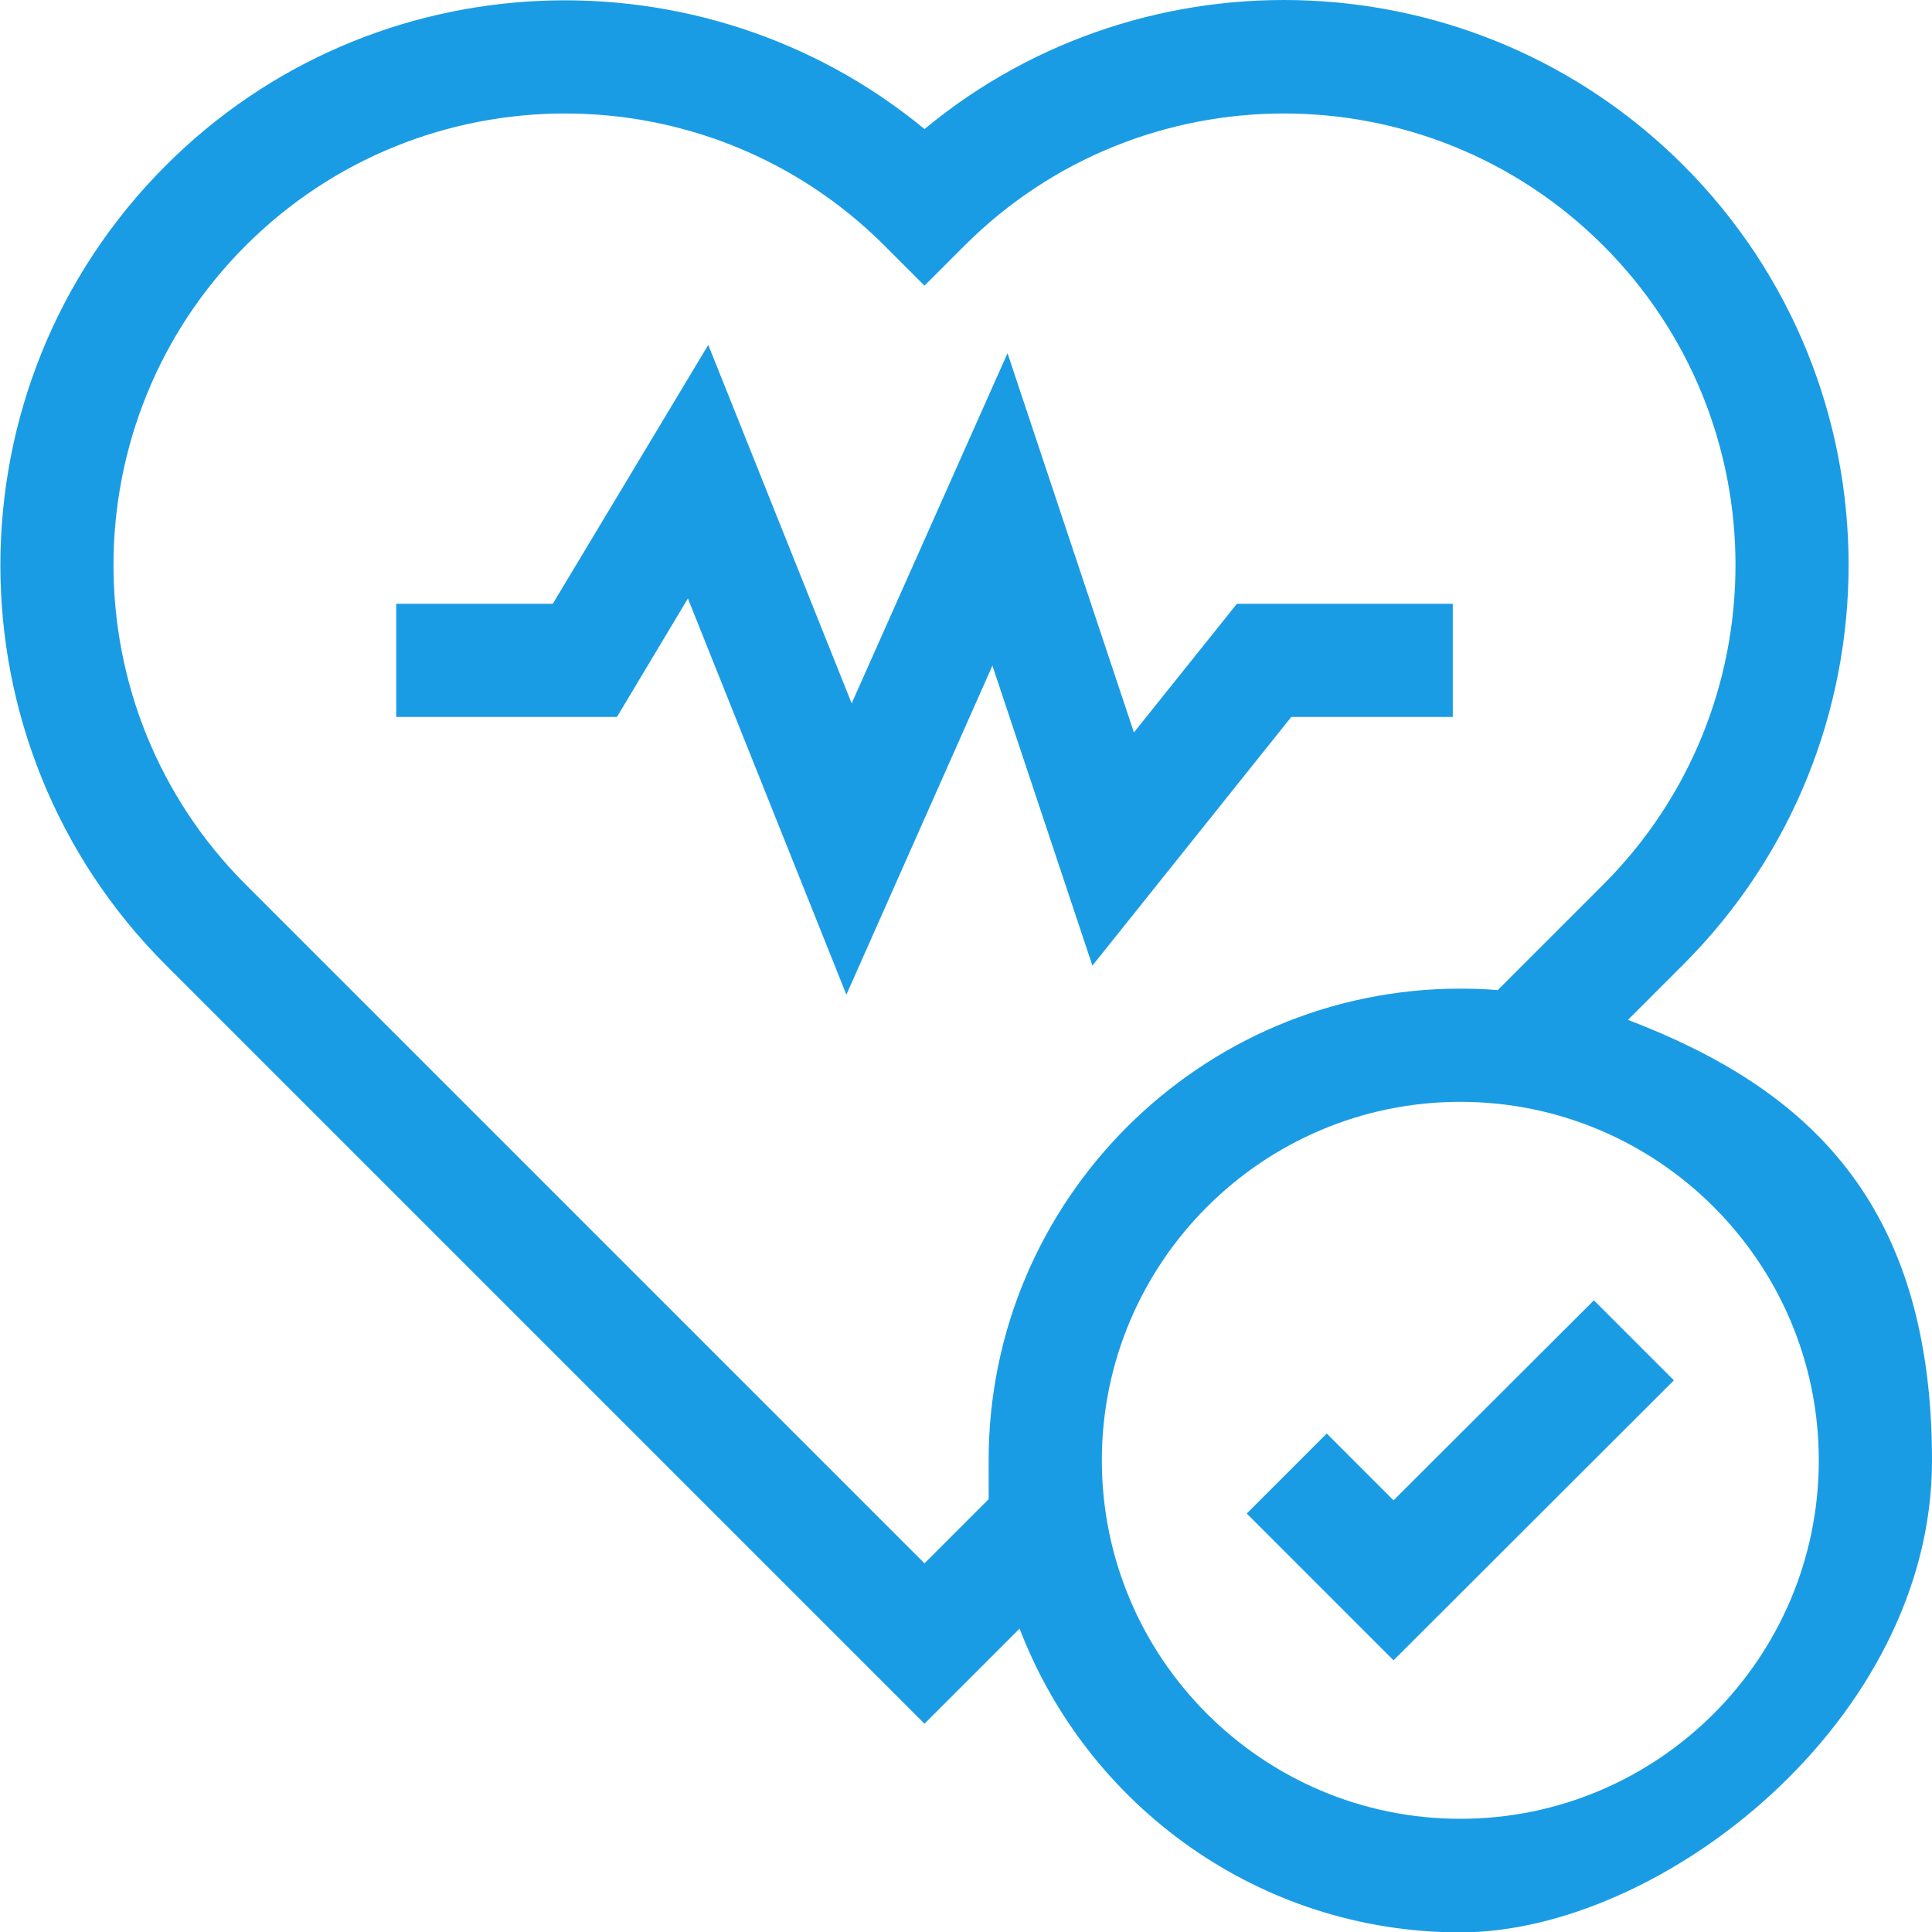
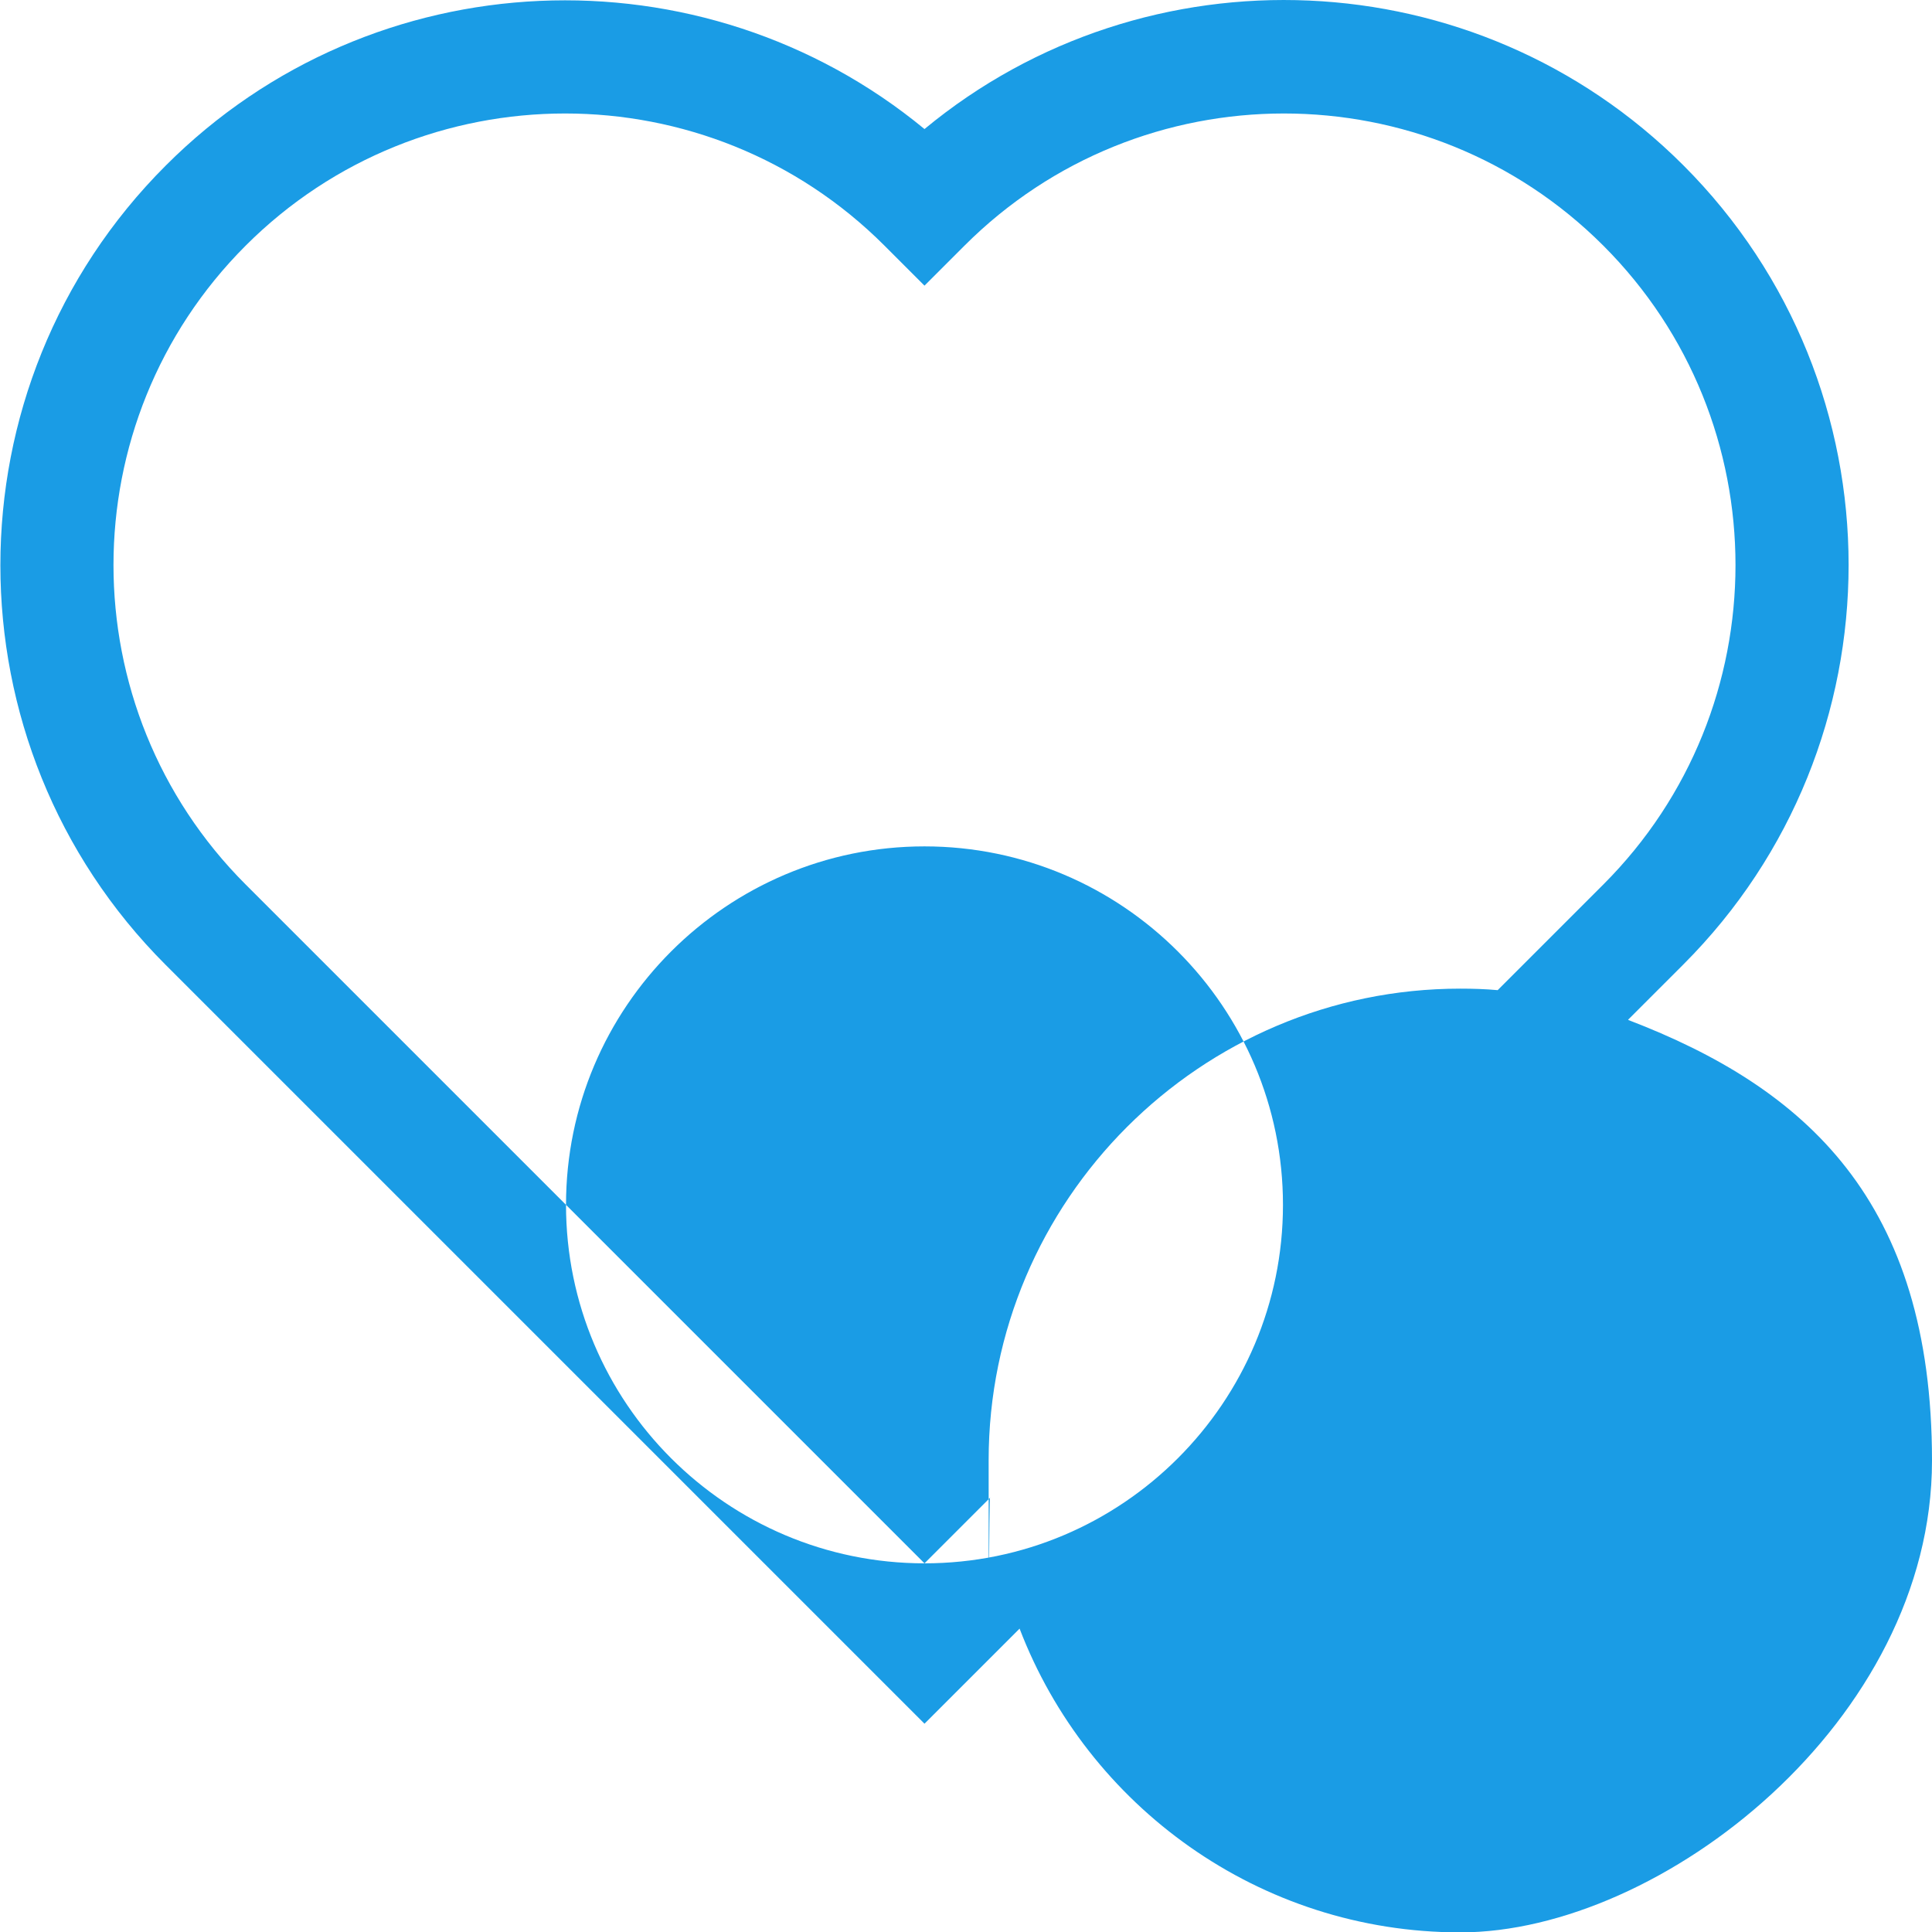
<svg xmlns="http://www.w3.org/2000/svg" id="Capa_1" width="512" height="512" version="1.1" viewBox="0 0 512 512">
  <defs>
    <style>
      .st0 {
        fill: #1a9ce5;
      }
    </style>
  </defs>
-   <path class="st0" d="M431.5,270.2l14.6-14.6c58.4-58.4,58.4-153.4,0-211.8-55-55-142.4-58.2-201.1-9.6C186.2-14.3,98.8-11.1,43.9,43.9c-58.4,58.4-58.4,153.4,0,211.8l201.1,201.1,25.2-25.2c18,47,63.5,80.5,116.8,80.5s125-56.1,125-125-33.5-98.8-80.5-116.8ZM245,414.3L65.1,234.4c-46.7-46.7-46.7-122.6,0-169.3,46.7-46.7,122.6-46.7,169.3,0l10.6,10.6,10.6-10.6c46.7-46.7,122.6-46.7,169.3,0,46.7,46.7,46.7,122.6,0,169.3l-28,28c-3.3-.3-6.6-.4-9.9-.4-68.9,0-125,56.1-125,125s.1,6.7.4,9.9l-17.4,17.4ZM387,482c-52.4,0-95-42.6-95-95s42.6-95,95-95,95,42.6,95,95-42.6,95-95,95Z" />
-   <polygon class="st0" points="369.3 397.6 351.6 379.9 330.4 401.1 369.3 440 443.6 365.8 422.4 344.6 369.3 397.6" />
-   <polygon class="st0" points="289.5 255.9 342.2 190 385 190 385 160 327.8 160 300.5 194.1 267 93.6 225.7 186.4 187.7 91.4 146.5 160 105 160 105 190 163.5 190 182.3 158.6 224.3 263.6 263 176.4 289.5 255.9" />
+   <path class="st0" d="M431.5,270.2l14.6-14.6c58.4-58.4,58.4-153.4,0-211.8-55-55-142.4-58.2-201.1-9.6C186.2-14.3,98.8-11.1,43.9,43.9c-58.4,58.4-58.4,153.4,0,211.8l201.1,201.1,25.2-25.2c18,47,63.5,80.5,116.8,80.5s125-56.1,125-125-33.5-98.8-80.5-116.8ZM245,414.3L65.1,234.4c-46.7-46.7-46.7-122.6,0-169.3,46.7-46.7,122.6-46.7,169.3,0l10.6,10.6,10.6-10.6c46.7-46.7,122.6-46.7,169.3,0,46.7,46.7,46.7,122.6,0,169.3l-28,28c-3.3-.3-6.6-.4-9.9-.4-68.9,0-125,56.1-125,125s.1,6.7.4,9.9l-17.4,17.4Zc-52.4,0-95-42.6-95-95s42.6-95,95-95,95,42.6,95,95-42.6,95-95,95Z" />
</svg>